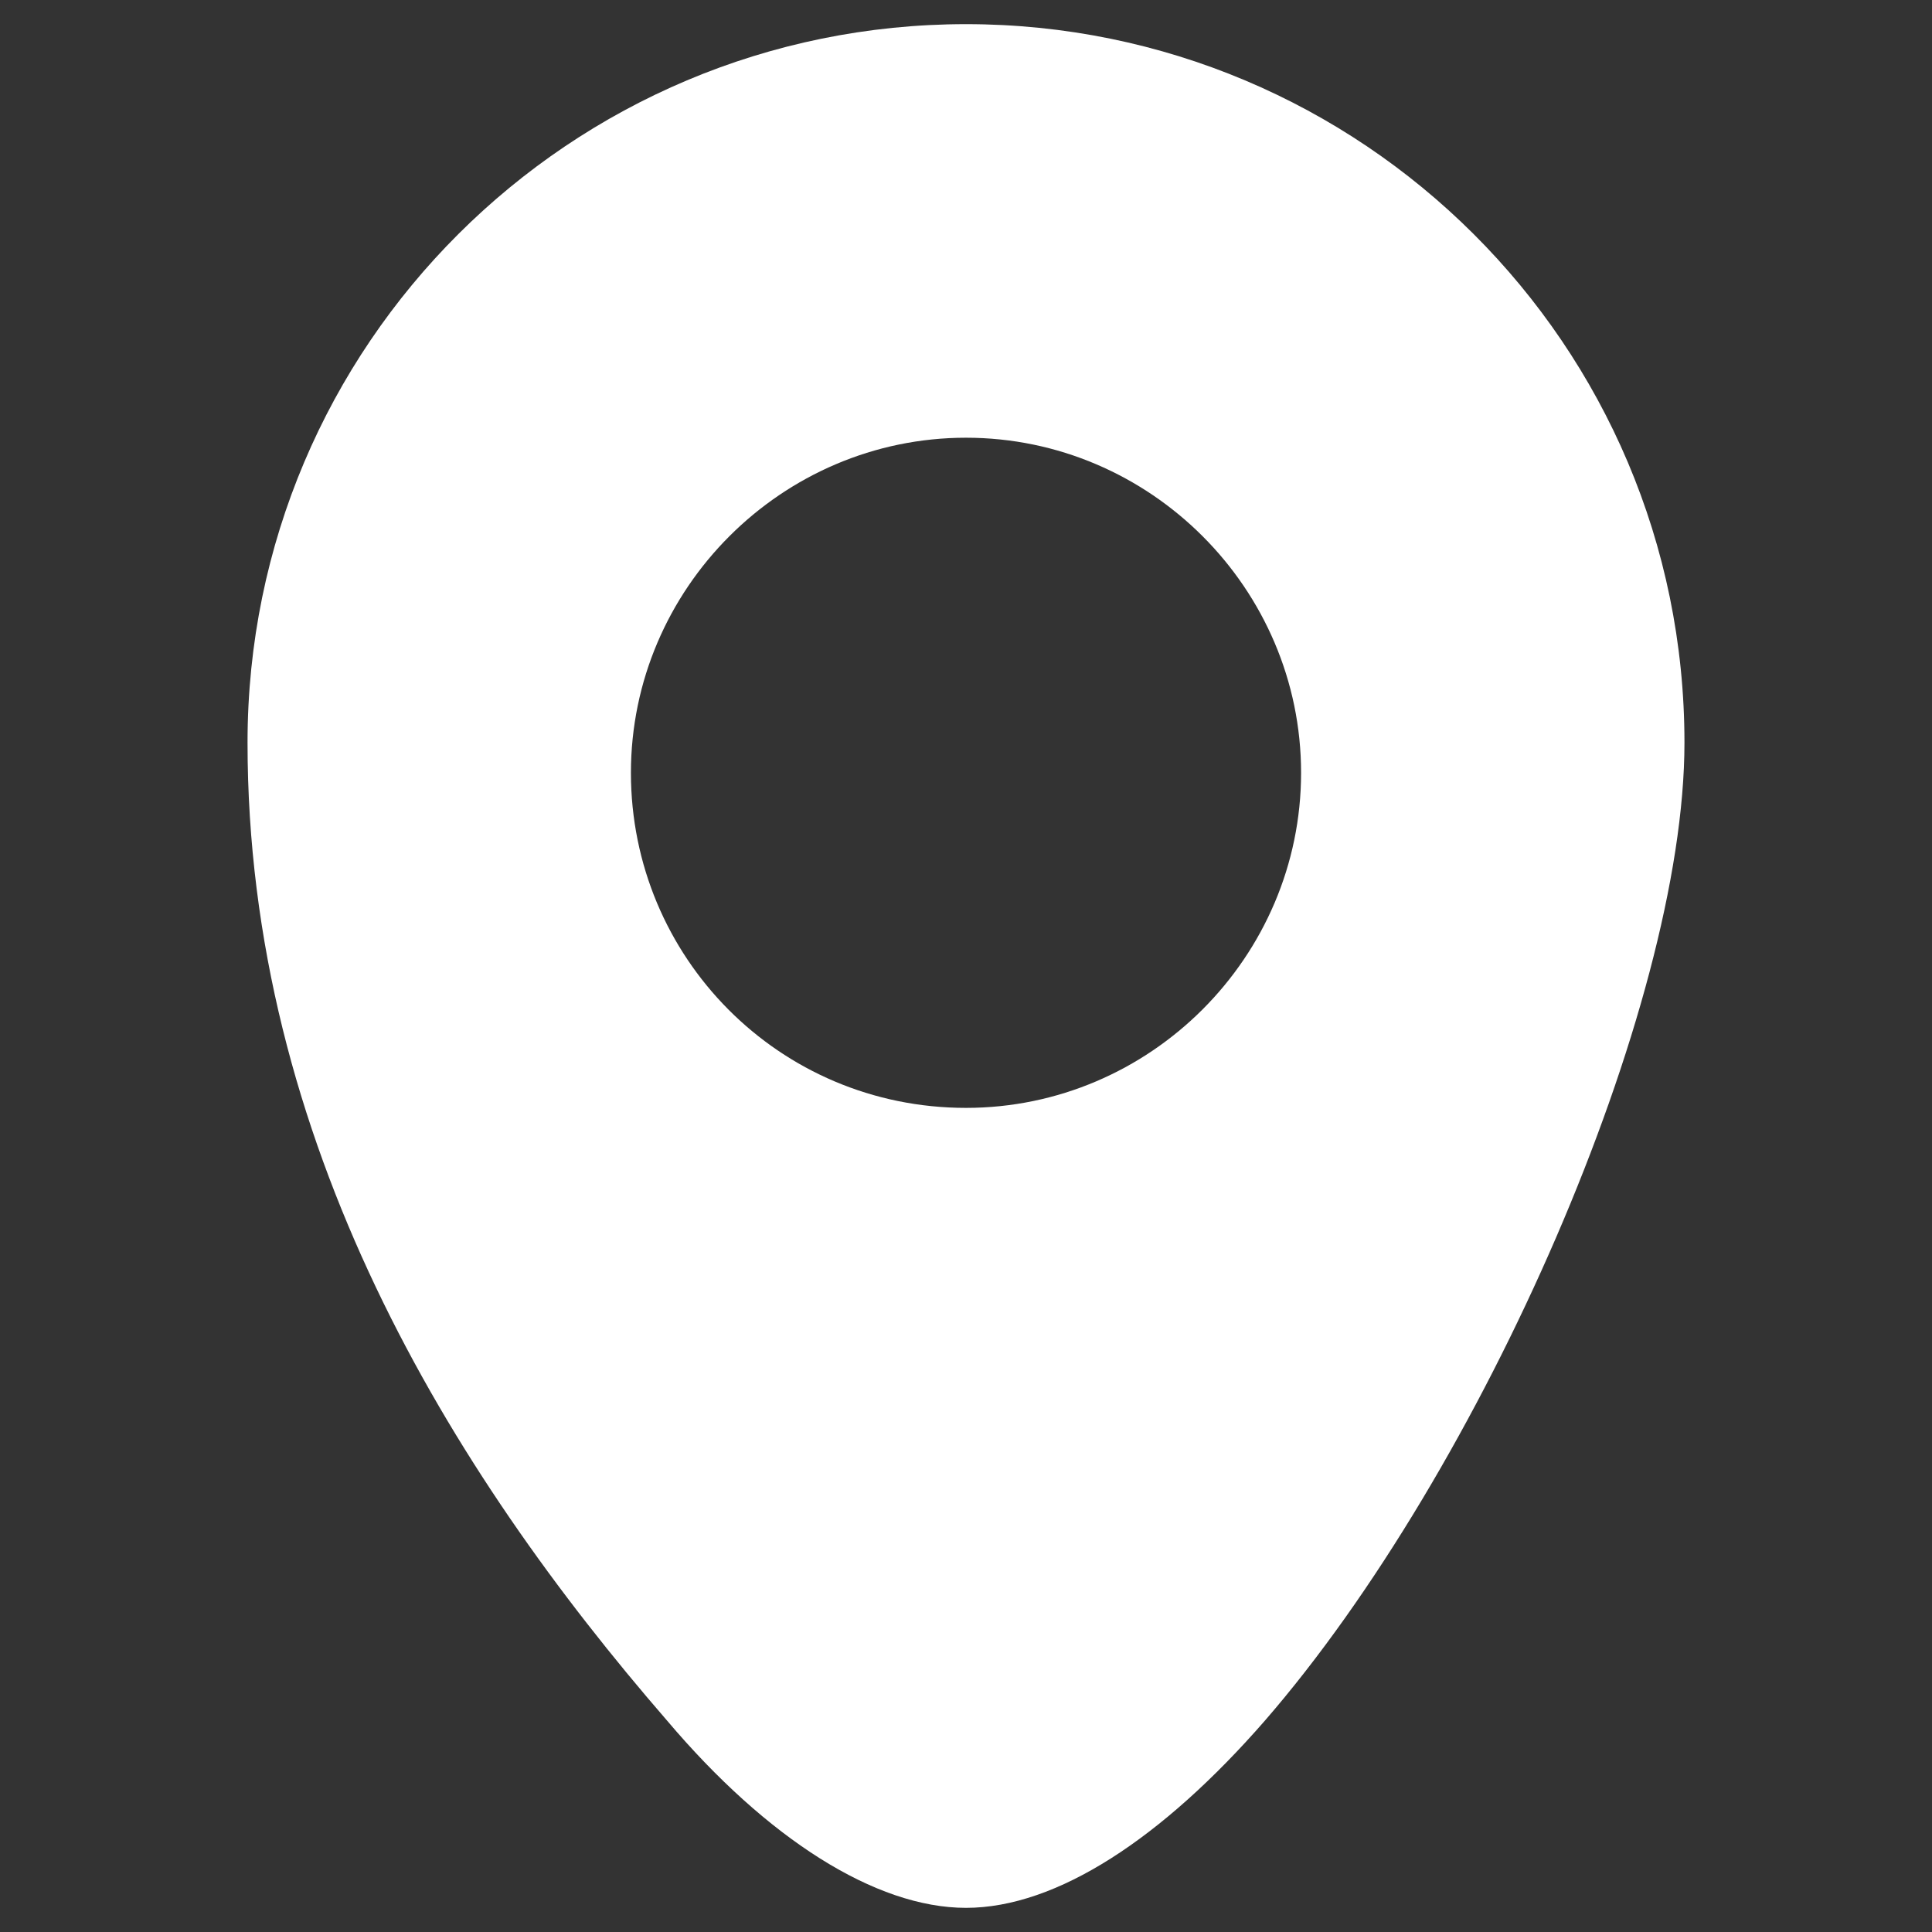
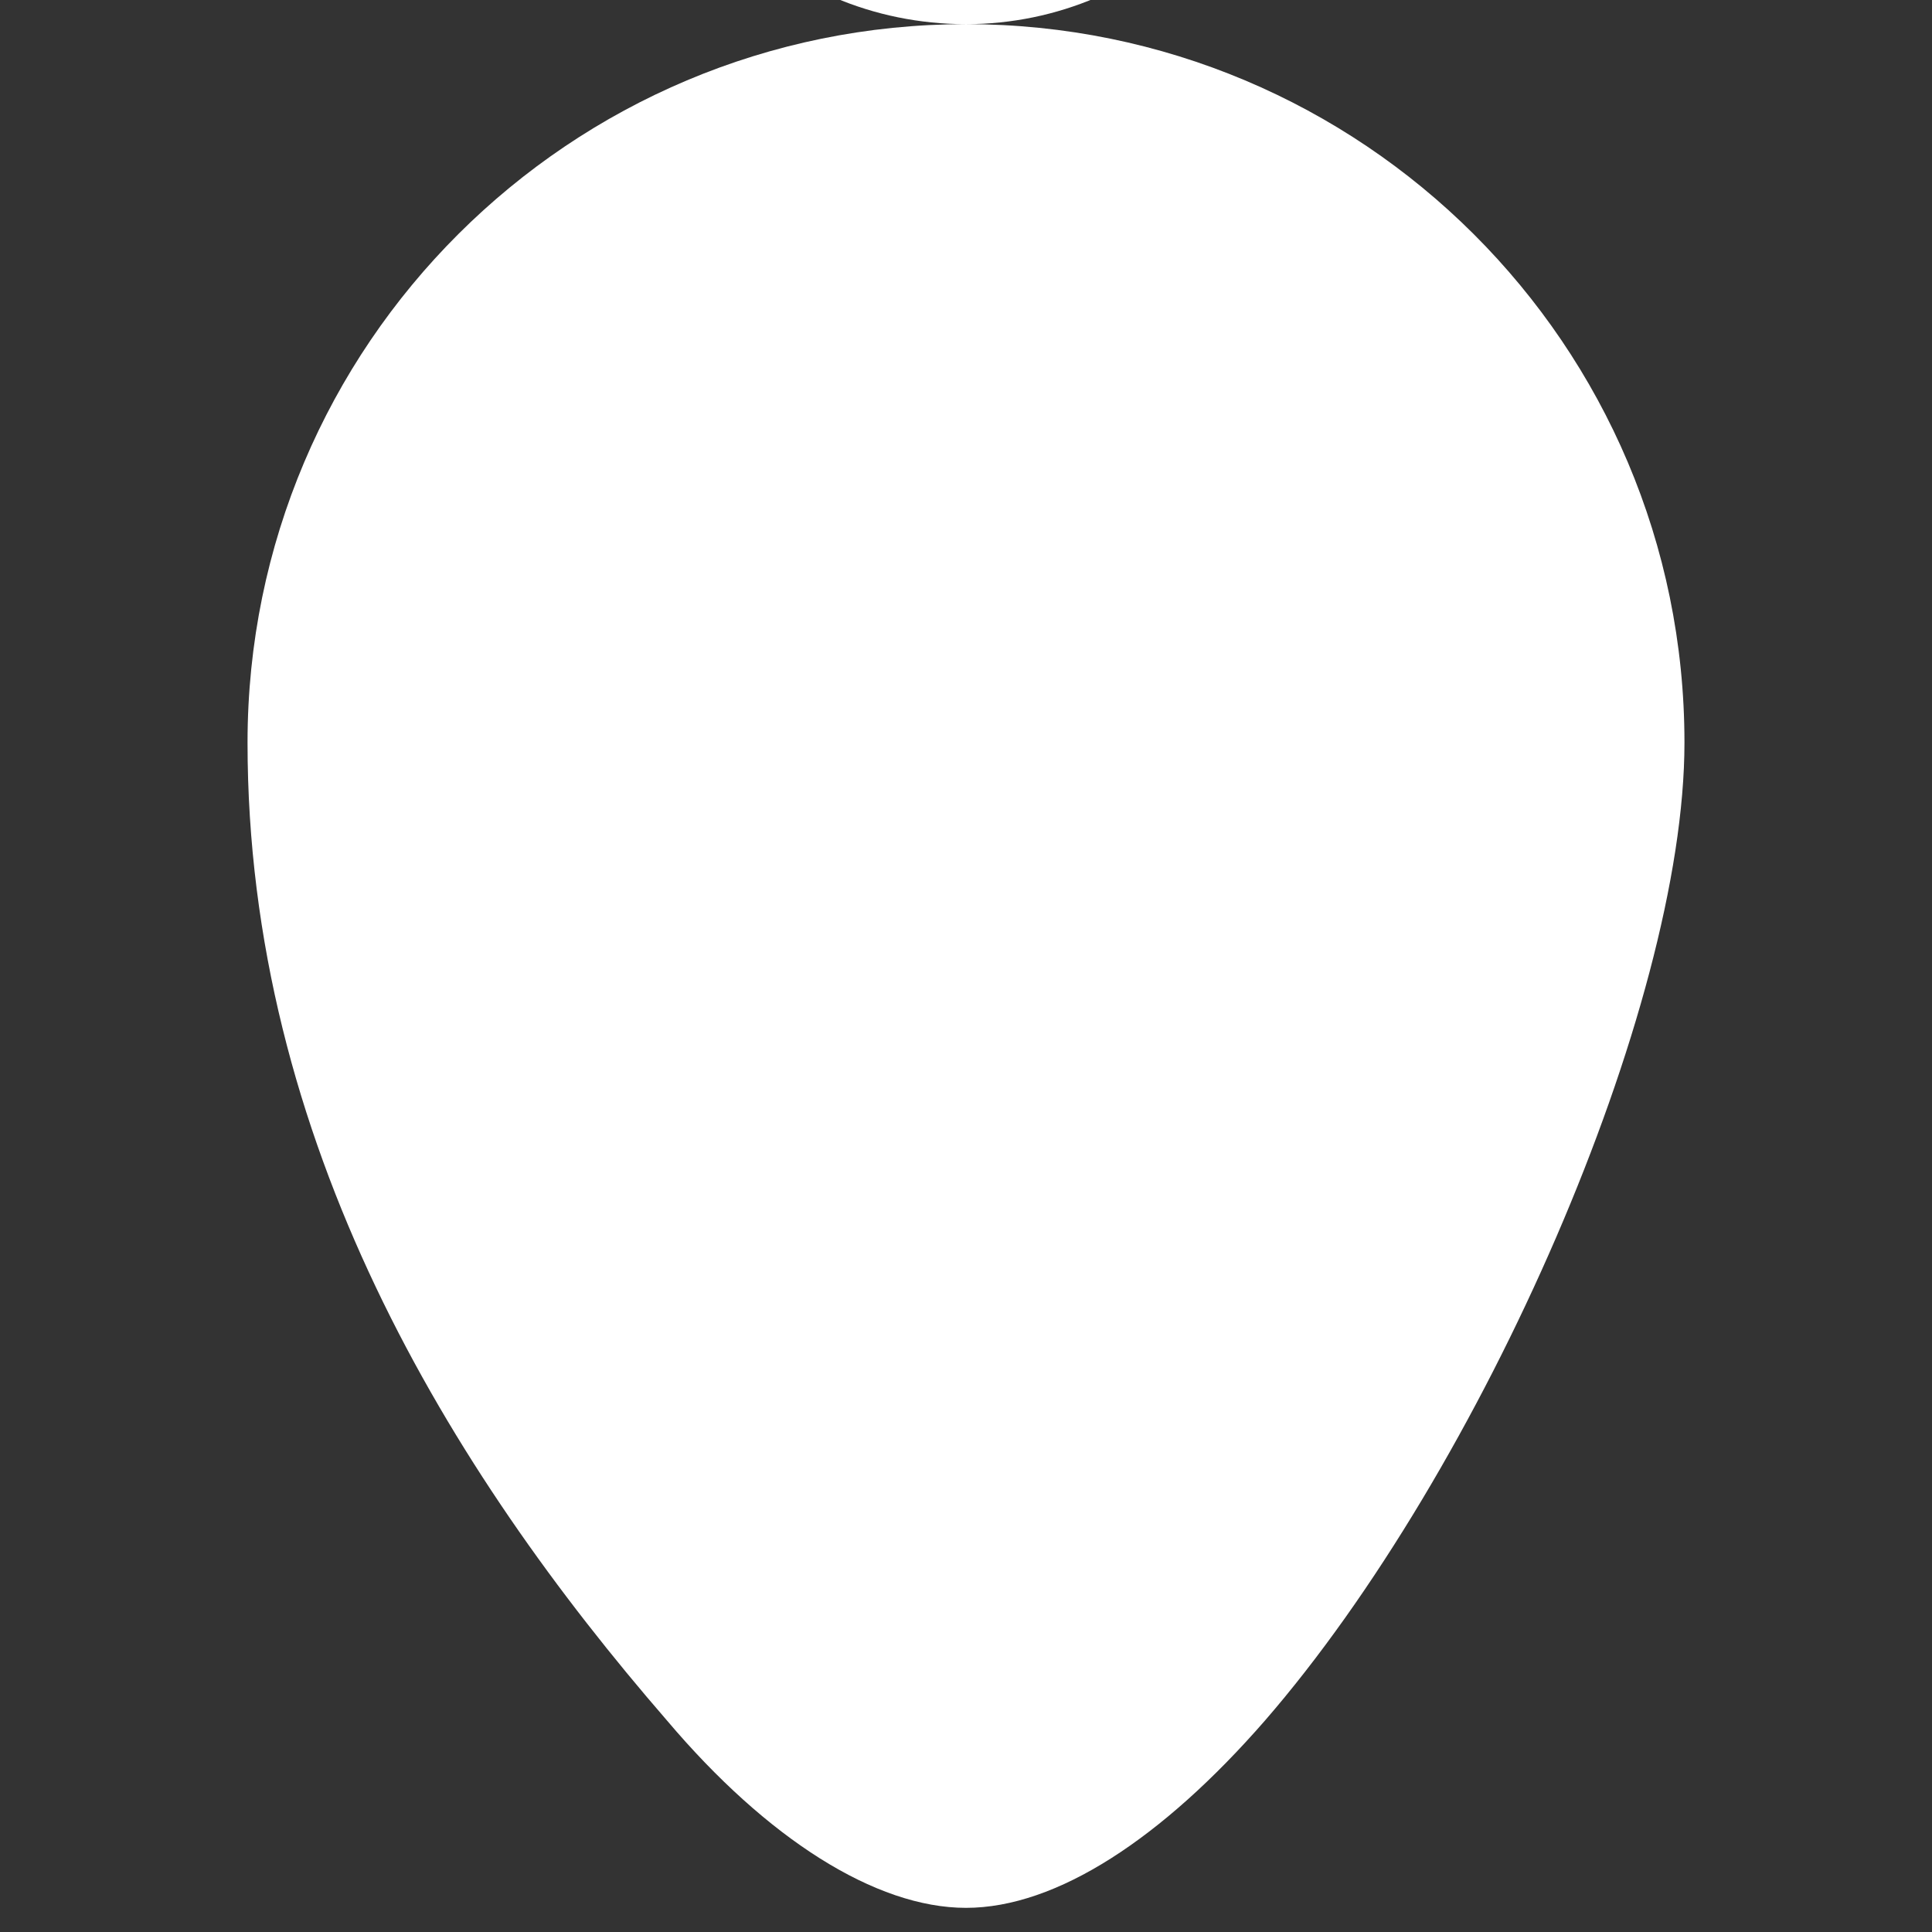
<svg xmlns="http://www.w3.org/2000/svg" id="Ebene_1" viewBox="0 0 64 64">
  <rect x="0" y="0" width="64" height="64" fill="#333333" stroke="none" />
  <defs>
    <style> .st0 { fill: #fff; fill-rule: evenodd; } </style>
  </defs>
-   <path class="st0" d="M32,.8C18.9.8,8.2,11.4,8.2,24.6s6.7,24.1,13.9,32.4c3.3,3.9,6.9,6.2,9.9,6.2s6.5-2.3,9.9-6.2c7.2-8.3,13.9-23.6,13.9-32.4C55.8,11.4,45.1.8,32,.8ZM32,36.7c-6.2,0-11.1-5-11.1-11.1s5-11.1,11.1-11.1,11.1,5,11.1,11.1-5,11.1-11.1,11.1Z" />
+   <path class="st0" d="M32,.8C18.9.8,8.2,11.4,8.2,24.6s6.7,24.1,13.9,32.4c3.3,3.9,6.9,6.2,9.9,6.2s6.5-2.3,9.9-6.2c7.2-8.3,13.9-23.6,13.9-32.4C55.8,11.4,45.1.8,32,.8Zc-6.2,0-11.1-5-11.1-11.1s5-11.1,11.1-11.1,11.1,5,11.1,11.1-5,11.1-11.1,11.1Z" />
</svg>